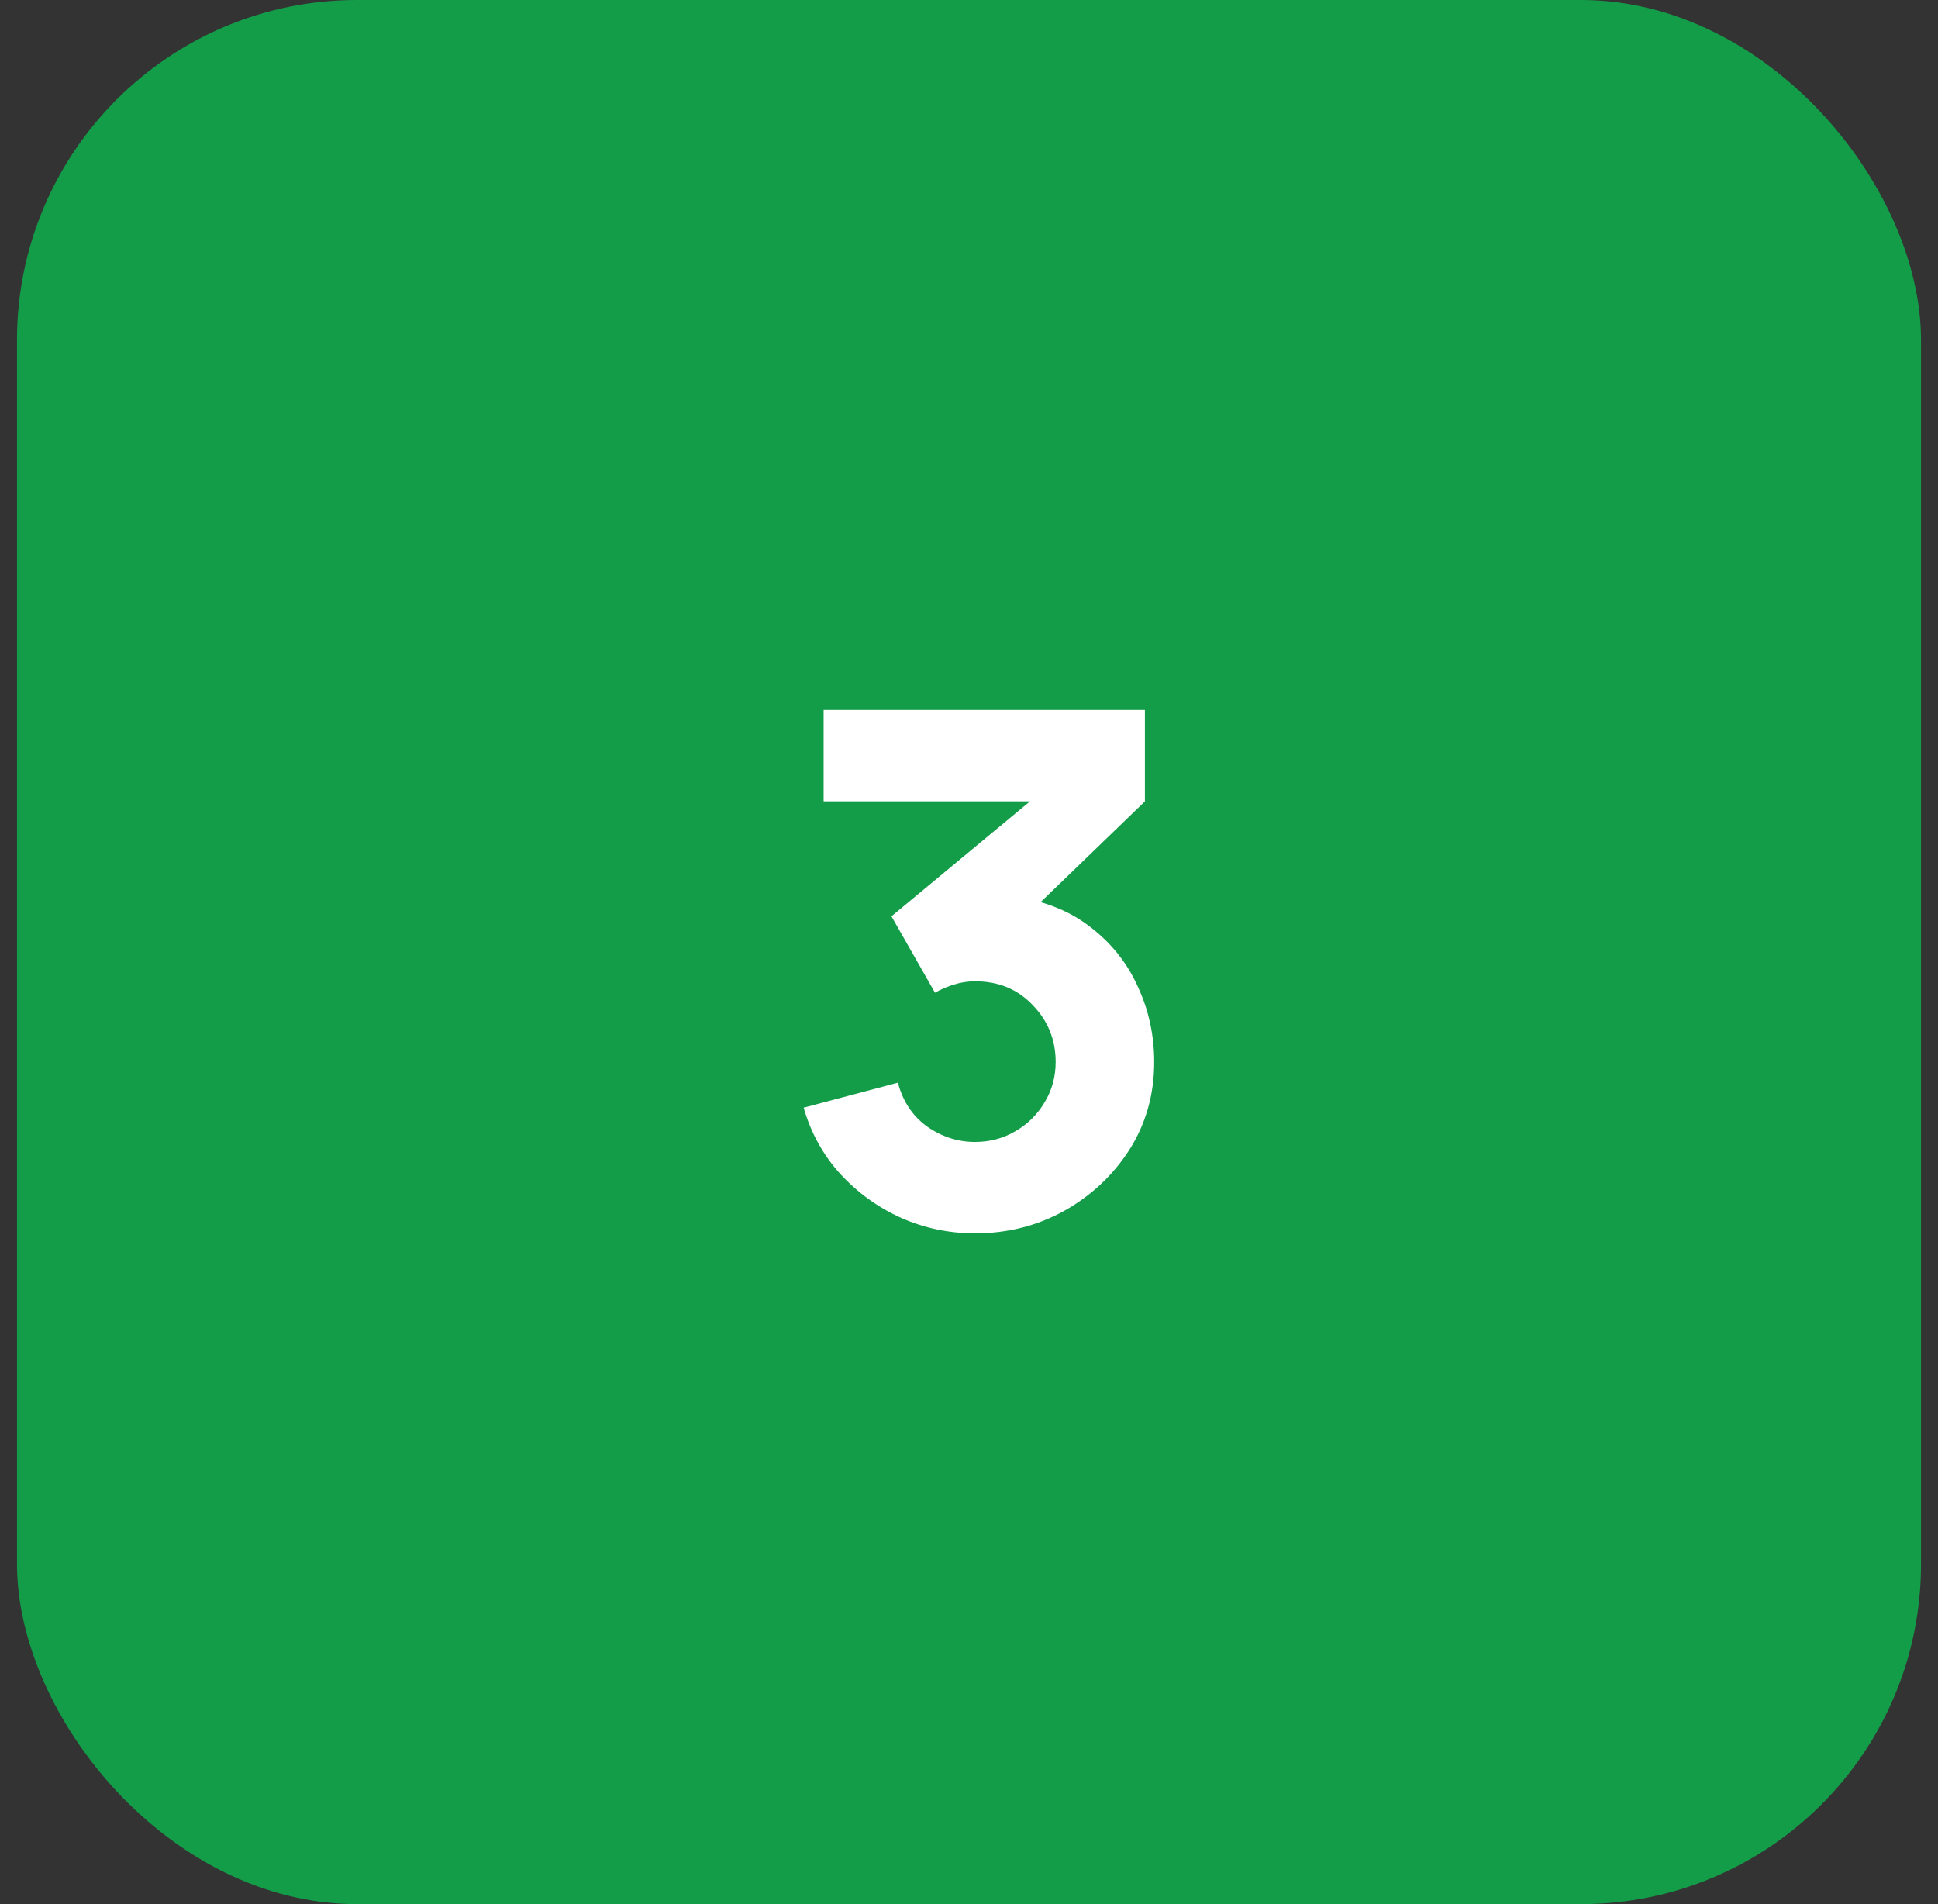
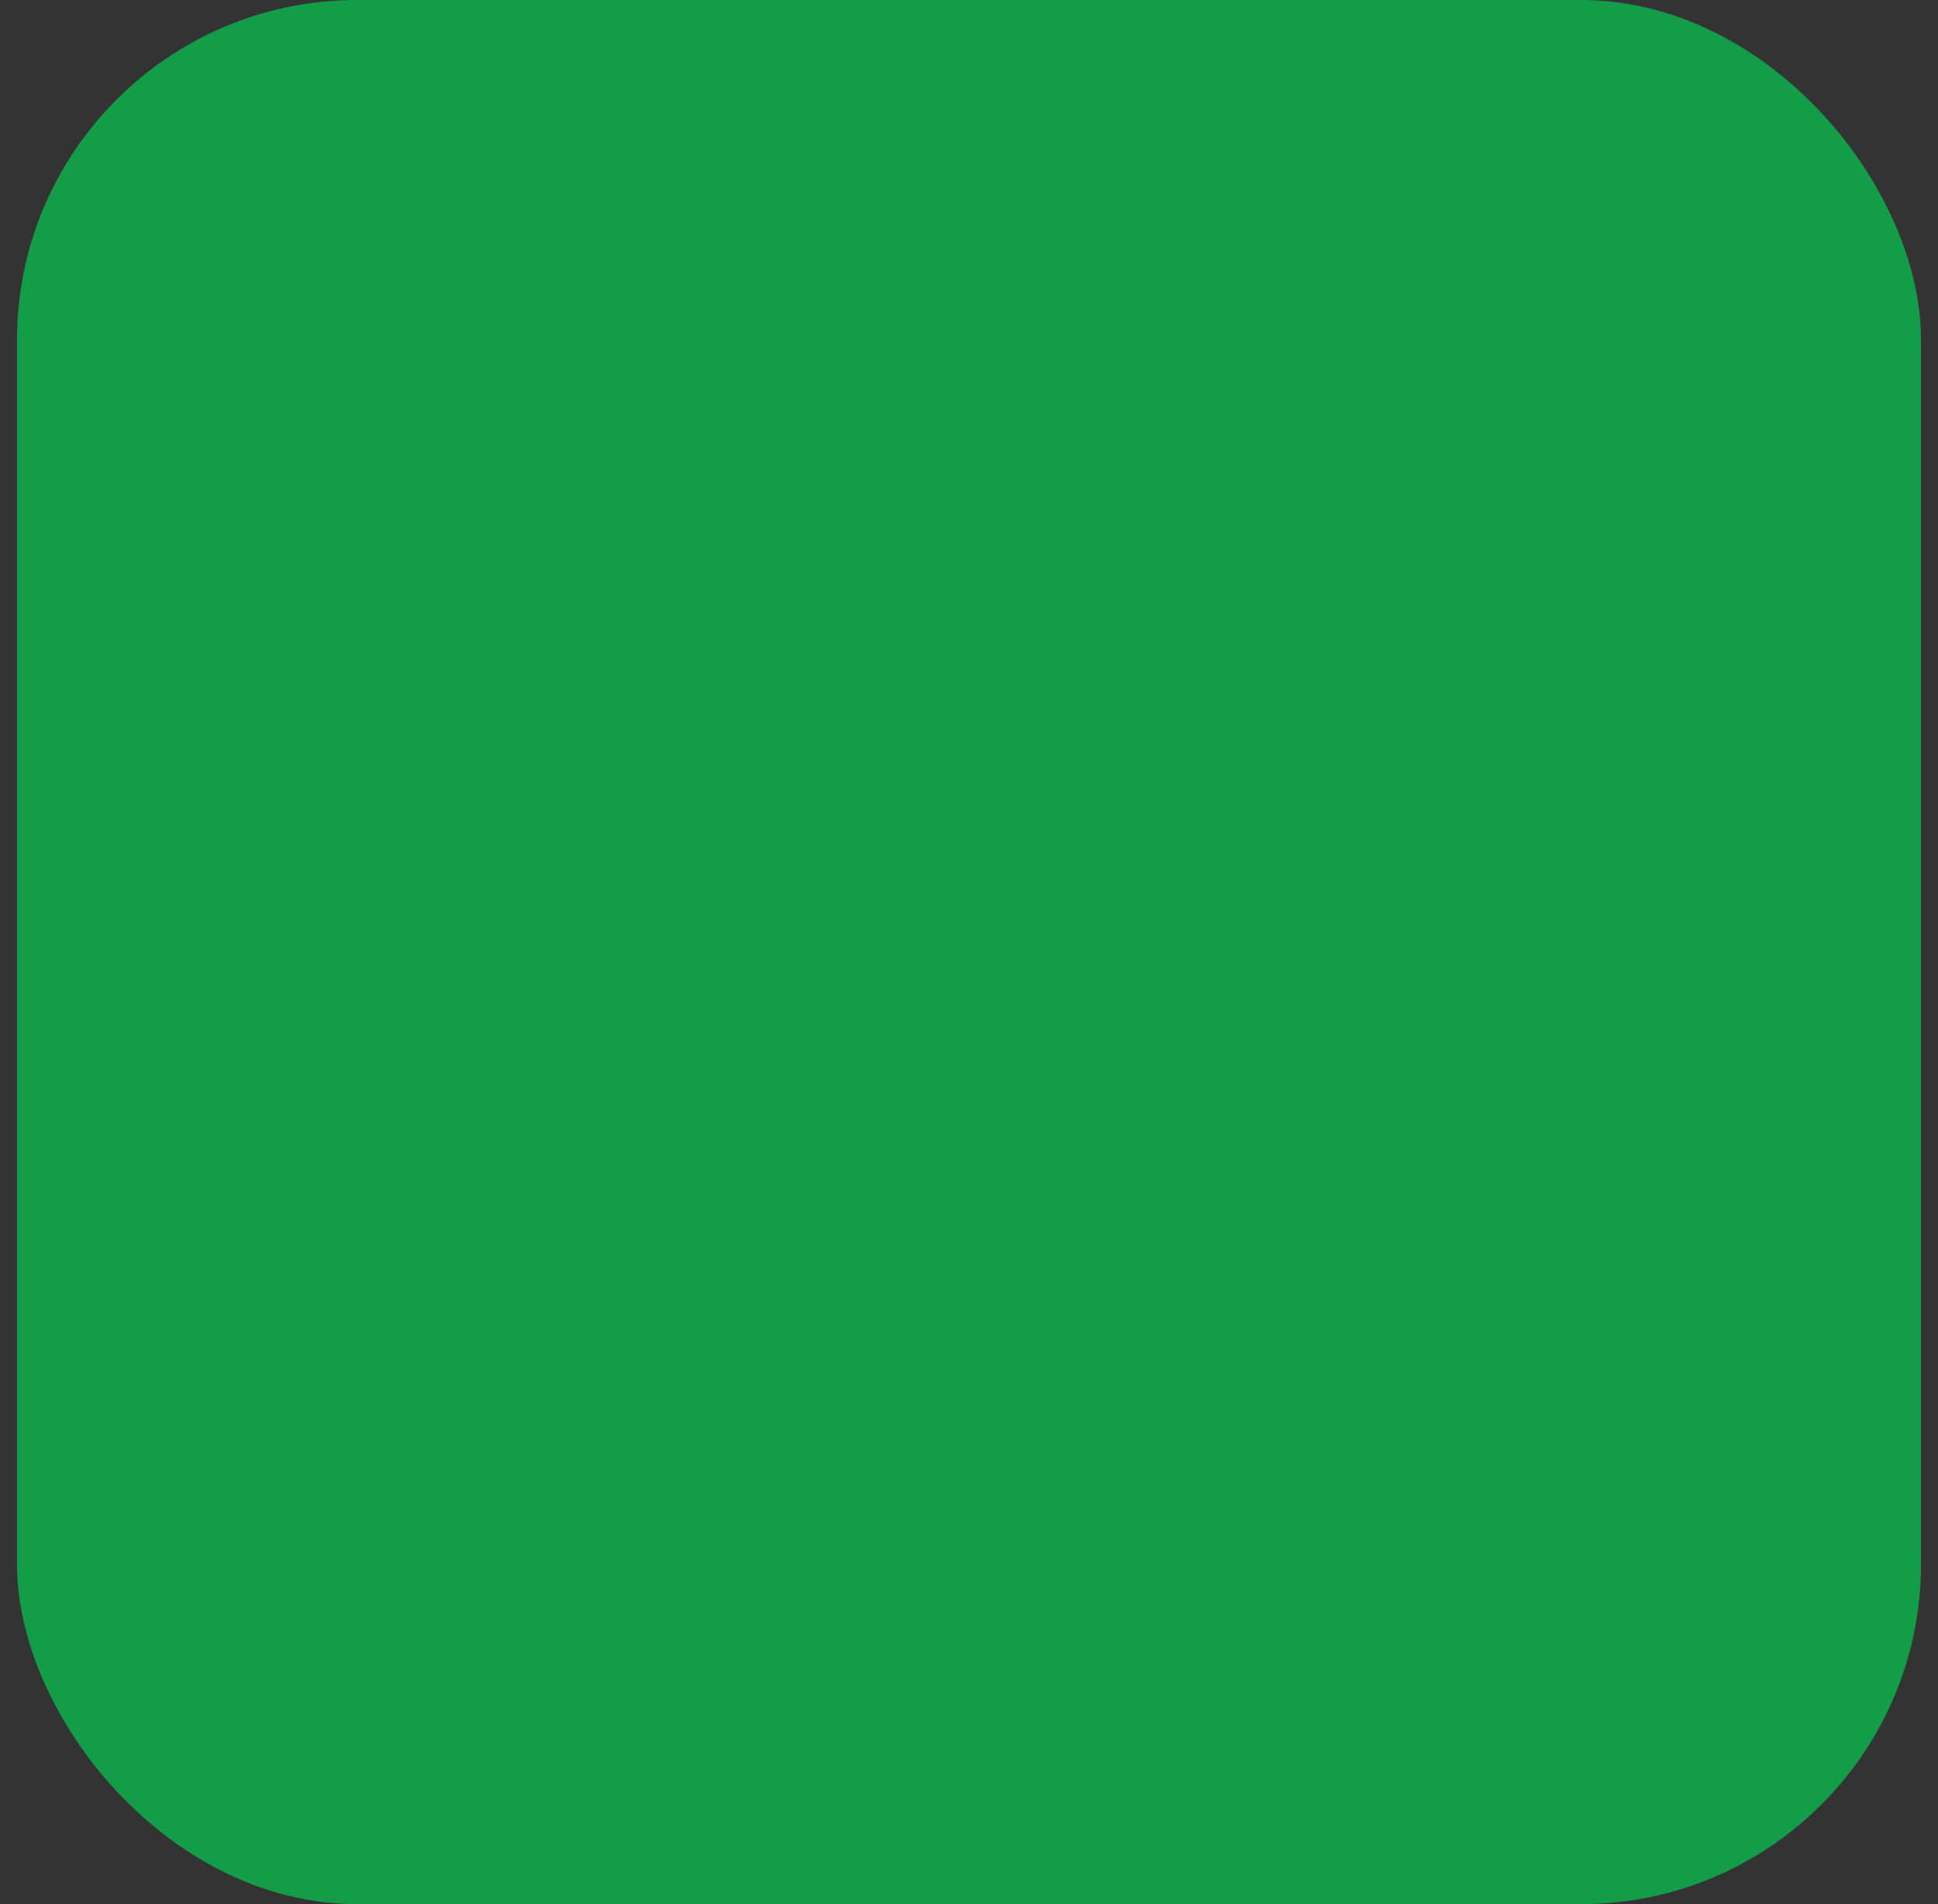
<svg xmlns="http://www.w3.org/2000/svg" width="57" height="56" viewBox="0 0 57 56" fill="none">
  <rect x="0" y="0" width="57" height="56" fill="#333333" stroke="none" />
  <rect x="0.5" width="56" height="56" rx="10" fill="#139D49" />
-   <path d="M28.676 36.273C27.92 36.273 27.199 36.123 26.513 35.822C25.827 35.514 25.229 35.083 24.718 34.53C24.214 33.977 23.853 33.326 23.636 32.577L26.408 31.842C26.555 32.395 26.842 32.825 27.269 33.133C27.703 33.434 28.172 33.585 28.676 33.585C29.11 33.585 29.506 33.48 29.863 33.27C30.227 33.06 30.514 32.776 30.724 32.419C30.941 32.062 31.049 31.667 31.049 31.233C31.049 30.582 30.825 30.026 30.377 29.564C29.936 29.095 29.369 28.86 28.676 28.86C28.466 28.86 28.263 28.892 28.067 28.954C27.871 29.011 27.682 29.091 27.5 29.196L26.219 26.949L31.028 22.959L31.238 23.568H24.224V20.88H33.674V23.568L29.936 27.18L29.915 26.382C30.783 26.515 31.515 26.82 32.11 27.296C32.712 27.765 33.167 28.346 33.475 29.038C33.79 29.724 33.947 30.456 33.947 31.233C33.947 32.185 33.706 33.042 33.223 33.806C32.74 34.562 32.099 35.163 31.301 35.611C30.503 36.053 29.628 36.273 28.676 36.273Z" fill="white" />
</svg>